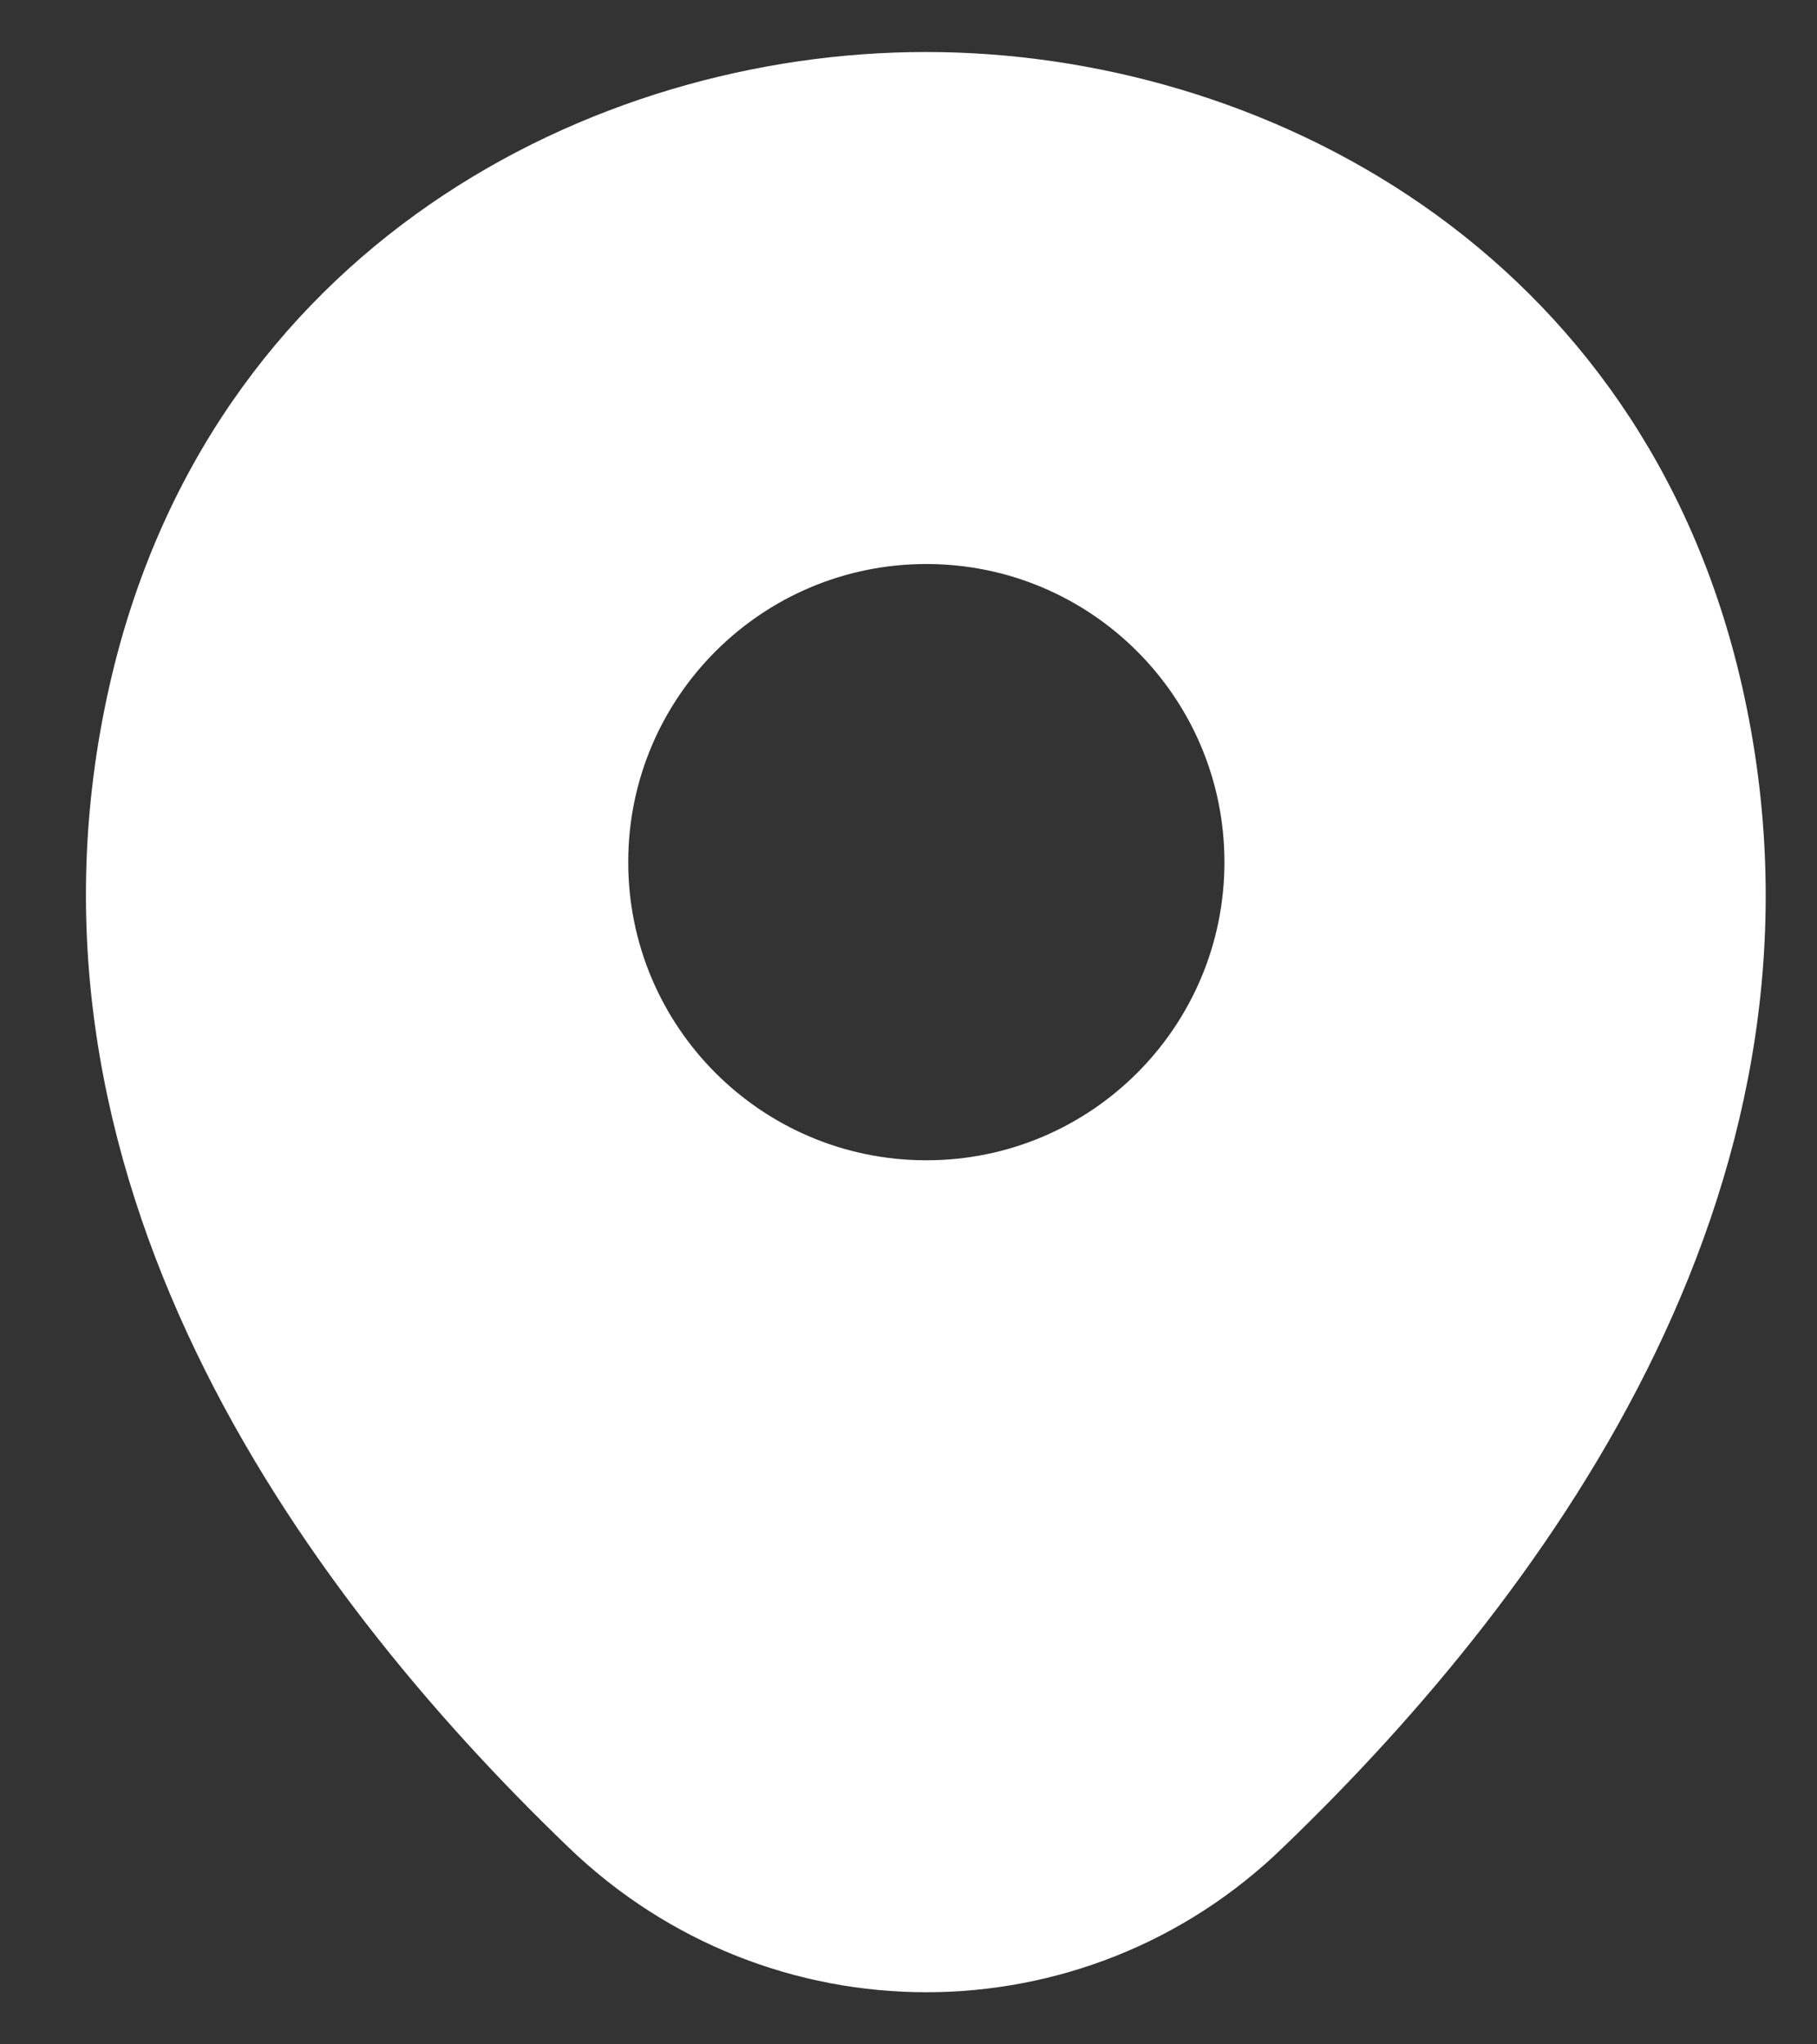
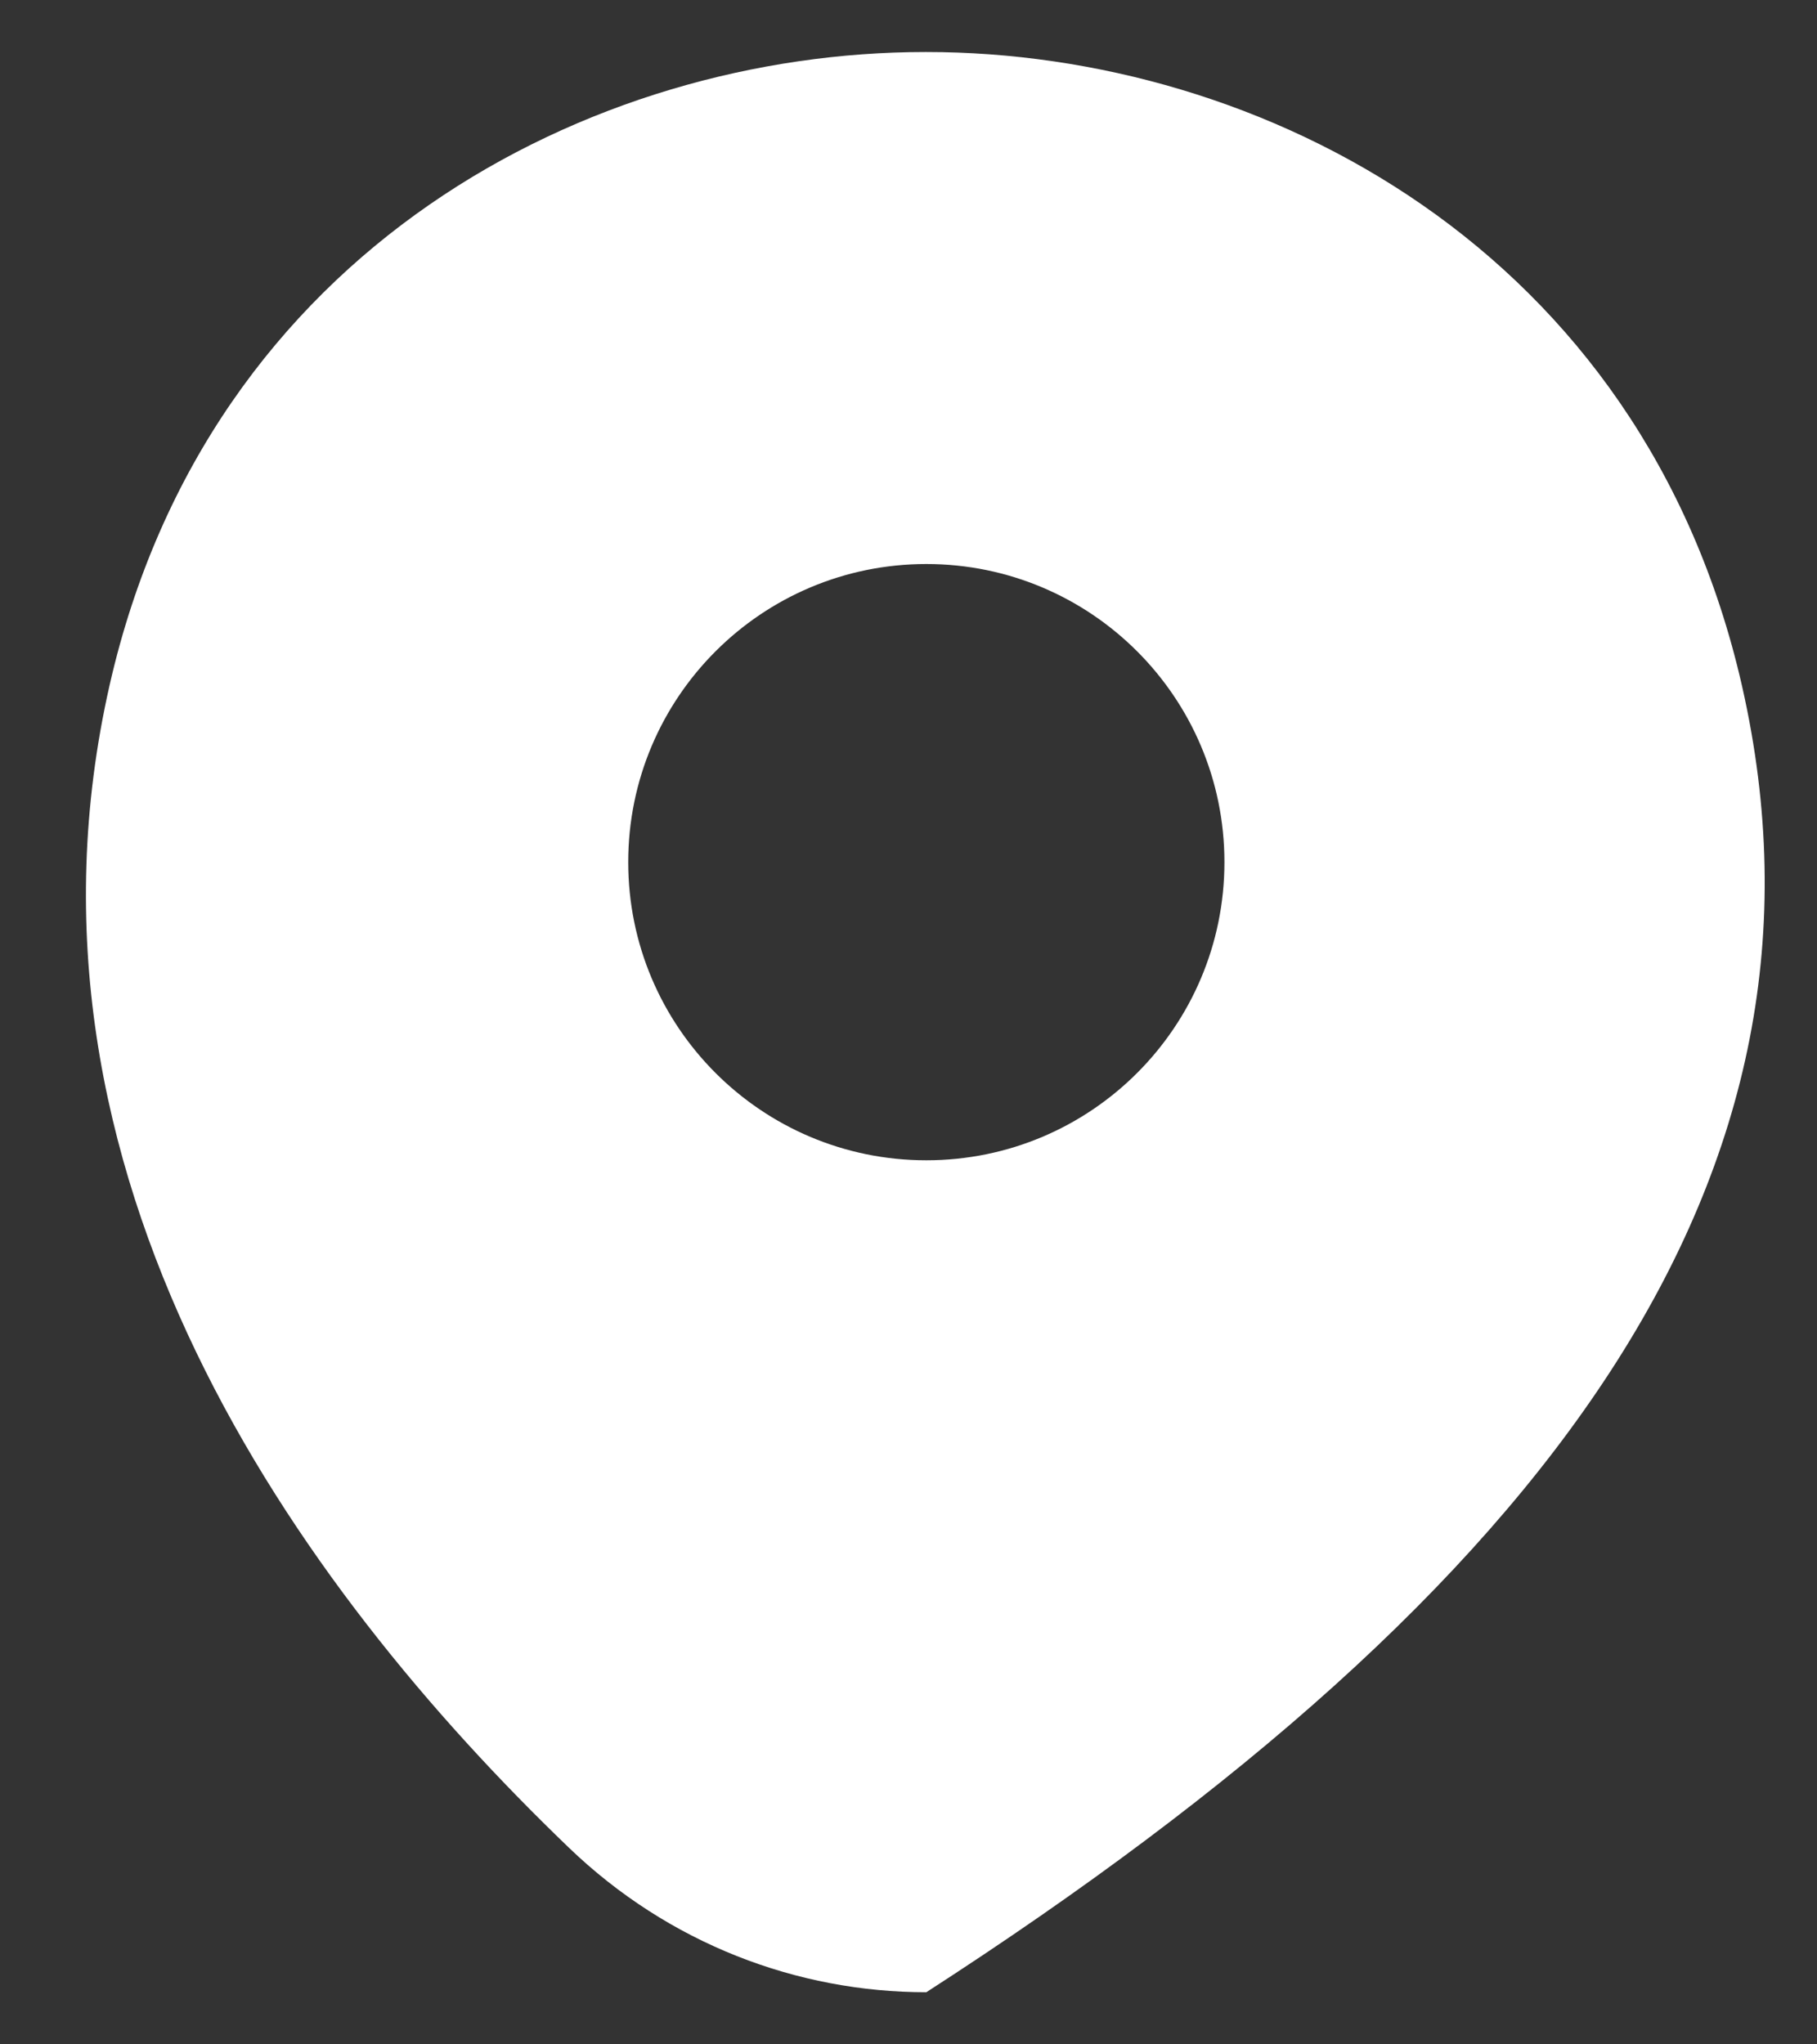
<svg xmlns="http://www.w3.org/2000/svg" width="16" height="18" viewBox="0 0 16 18" fill="none">
  <rect x="0" y="0" width="16" height="18" fill="#333333" stroke="none" />
-   <path d="M15.34 6.041C14.465 2.191 11.107 0.458 8.157 0.458C8.157 0.458 8.157 0.458 8.148 0.458C5.207 0.458 1.84 2.183 0.965 6.033C-0.01 10.333 2.623 13.975 5.007 16.266C5.89 17.116 7.023 17.541 8.157 17.541C9.29 17.541 10.423 17.116 11.298 16.266C13.682 13.975 16.315 10.341 15.34 6.041ZM8.157 10.216C6.707 10.216 5.532 9.041 5.532 7.591C5.532 6.141 6.707 4.966 8.157 4.966C9.607 4.966 10.782 6.141 10.782 7.591C10.782 9.041 9.607 10.216 8.157 10.216Z" fill="white" />
+   <path d="M15.34 6.041C14.465 2.191 11.107 0.458 8.157 0.458C8.157 0.458 8.157 0.458 8.148 0.458C5.207 0.458 1.84 2.183 0.965 6.033C-0.01 10.333 2.623 13.975 5.007 16.266C5.89 17.116 7.023 17.541 8.157 17.541C13.682 13.975 16.315 10.341 15.34 6.041ZM8.157 10.216C6.707 10.216 5.532 9.041 5.532 7.591C5.532 6.141 6.707 4.966 8.157 4.966C9.607 4.966 10.782 6.141 10.782 7.591C10.782 9.041 9.607 10.216 8.157 10.216Z" fill="white" />
</svg>